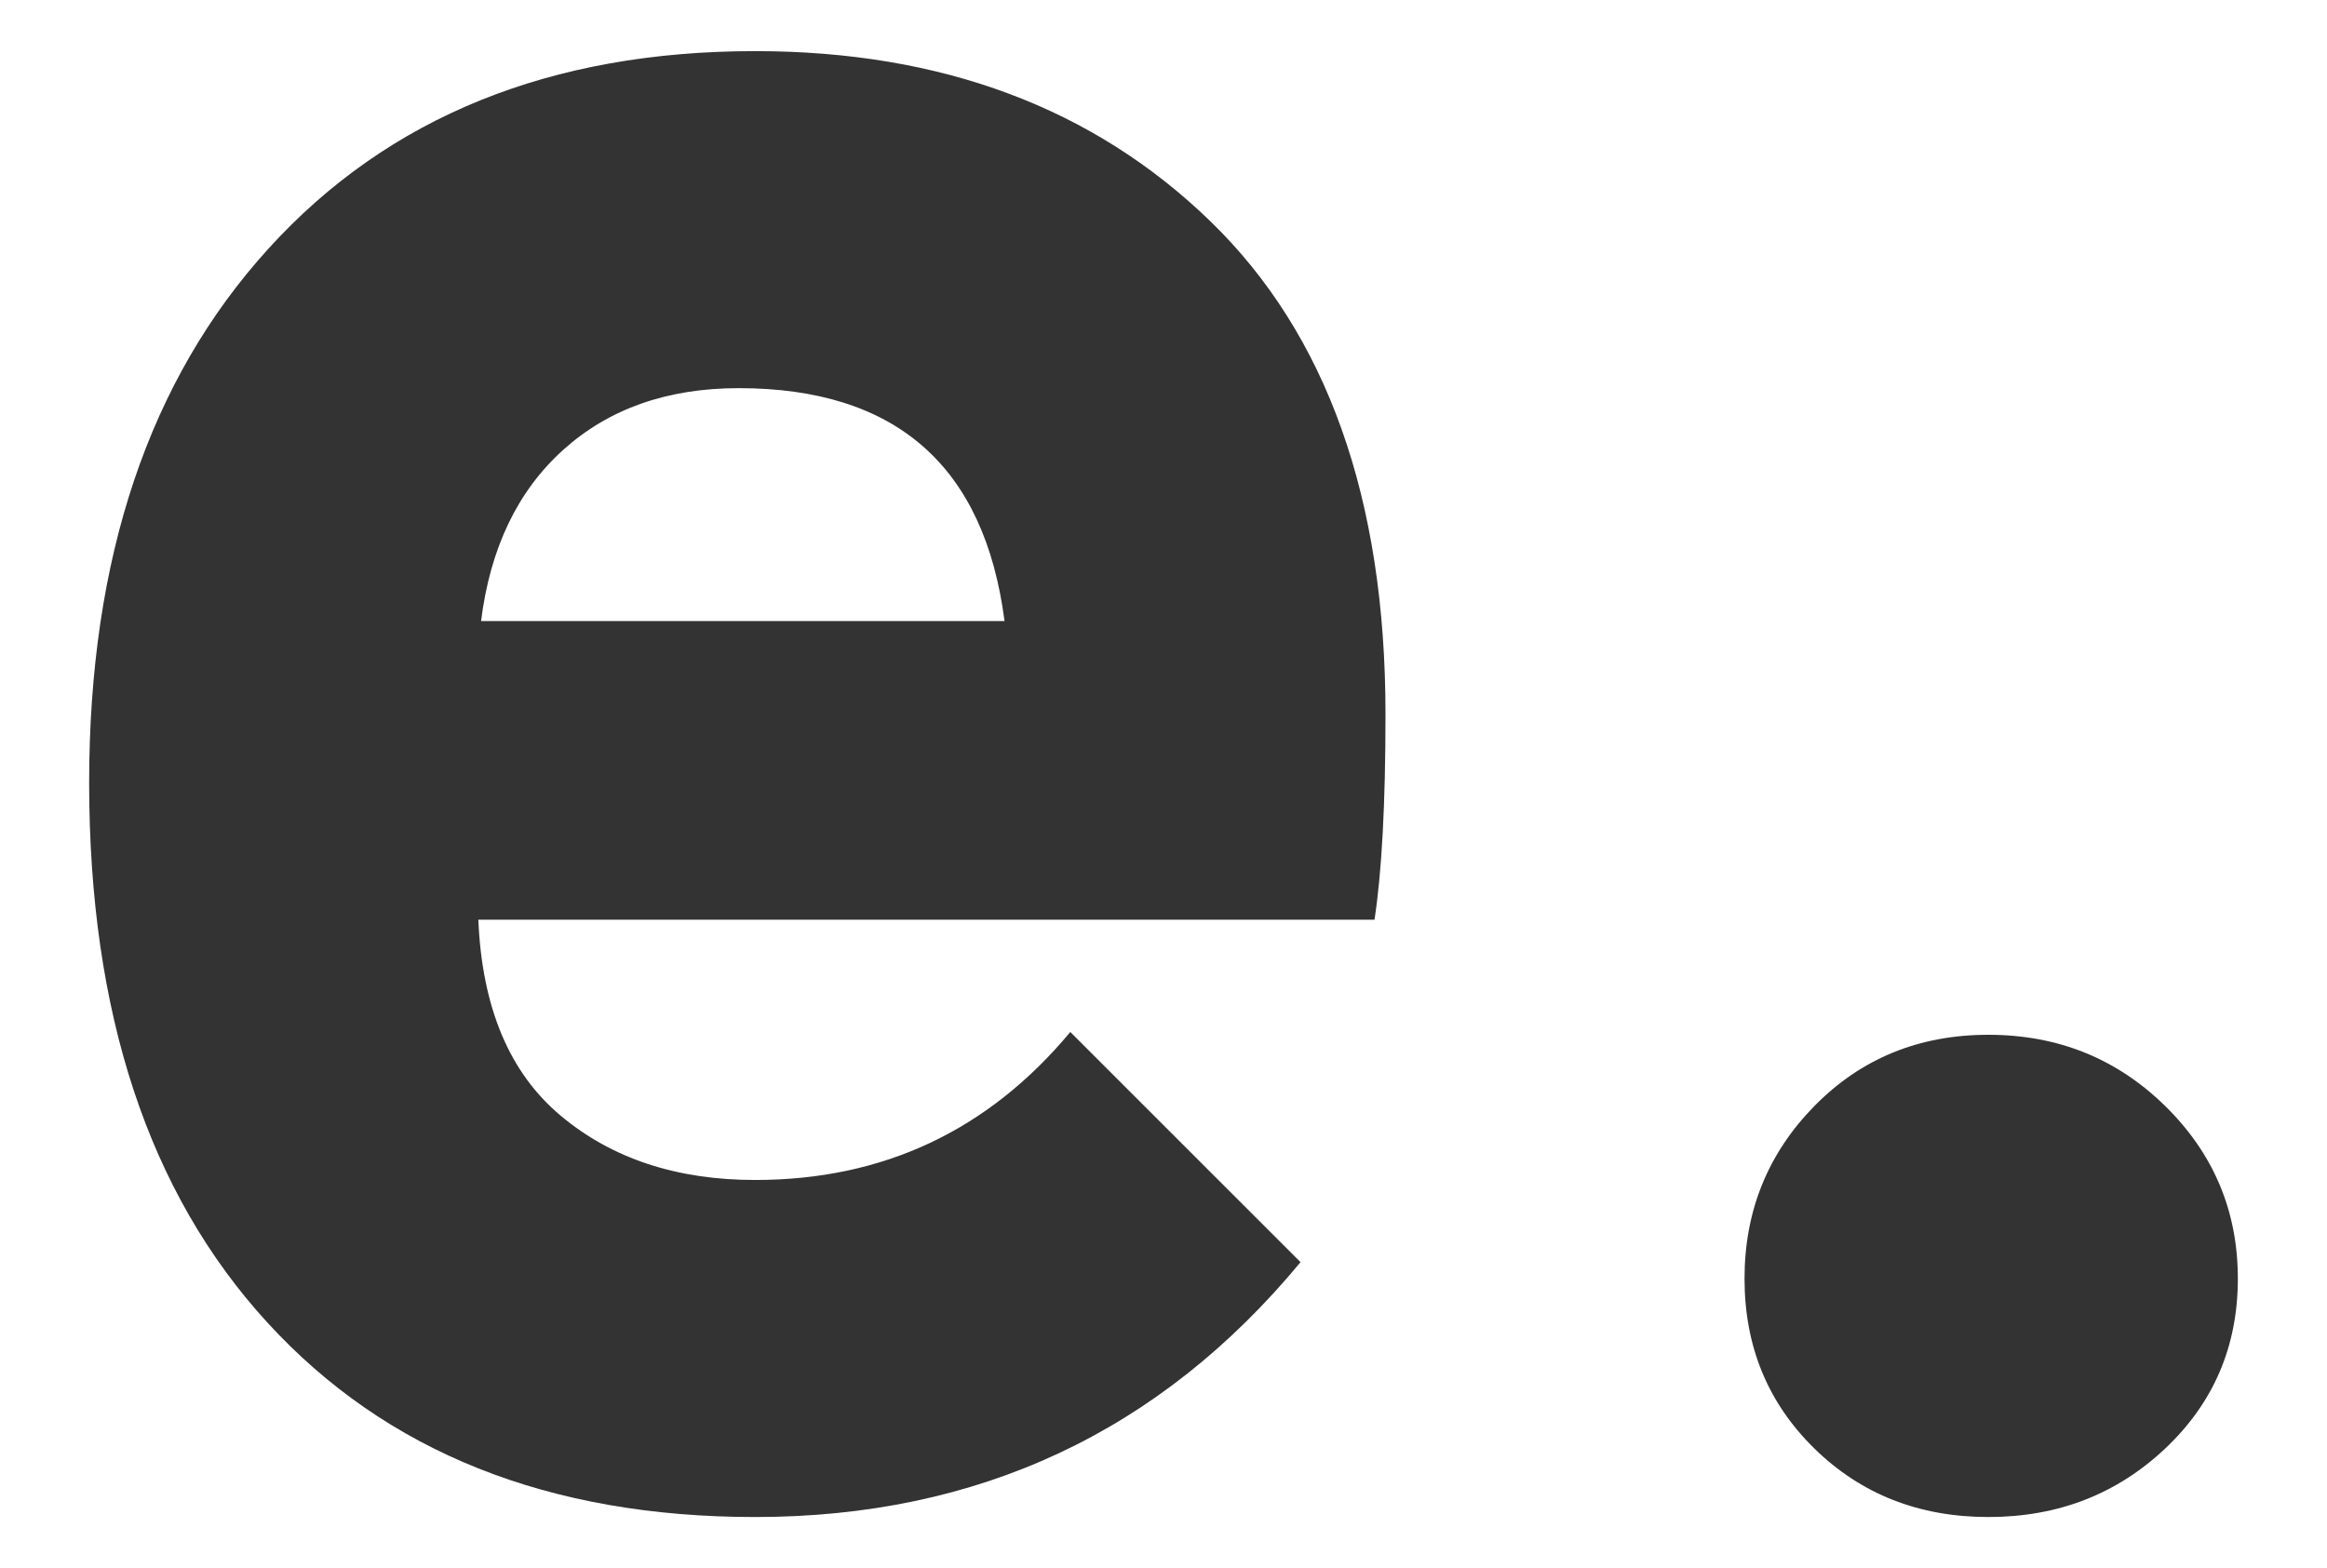
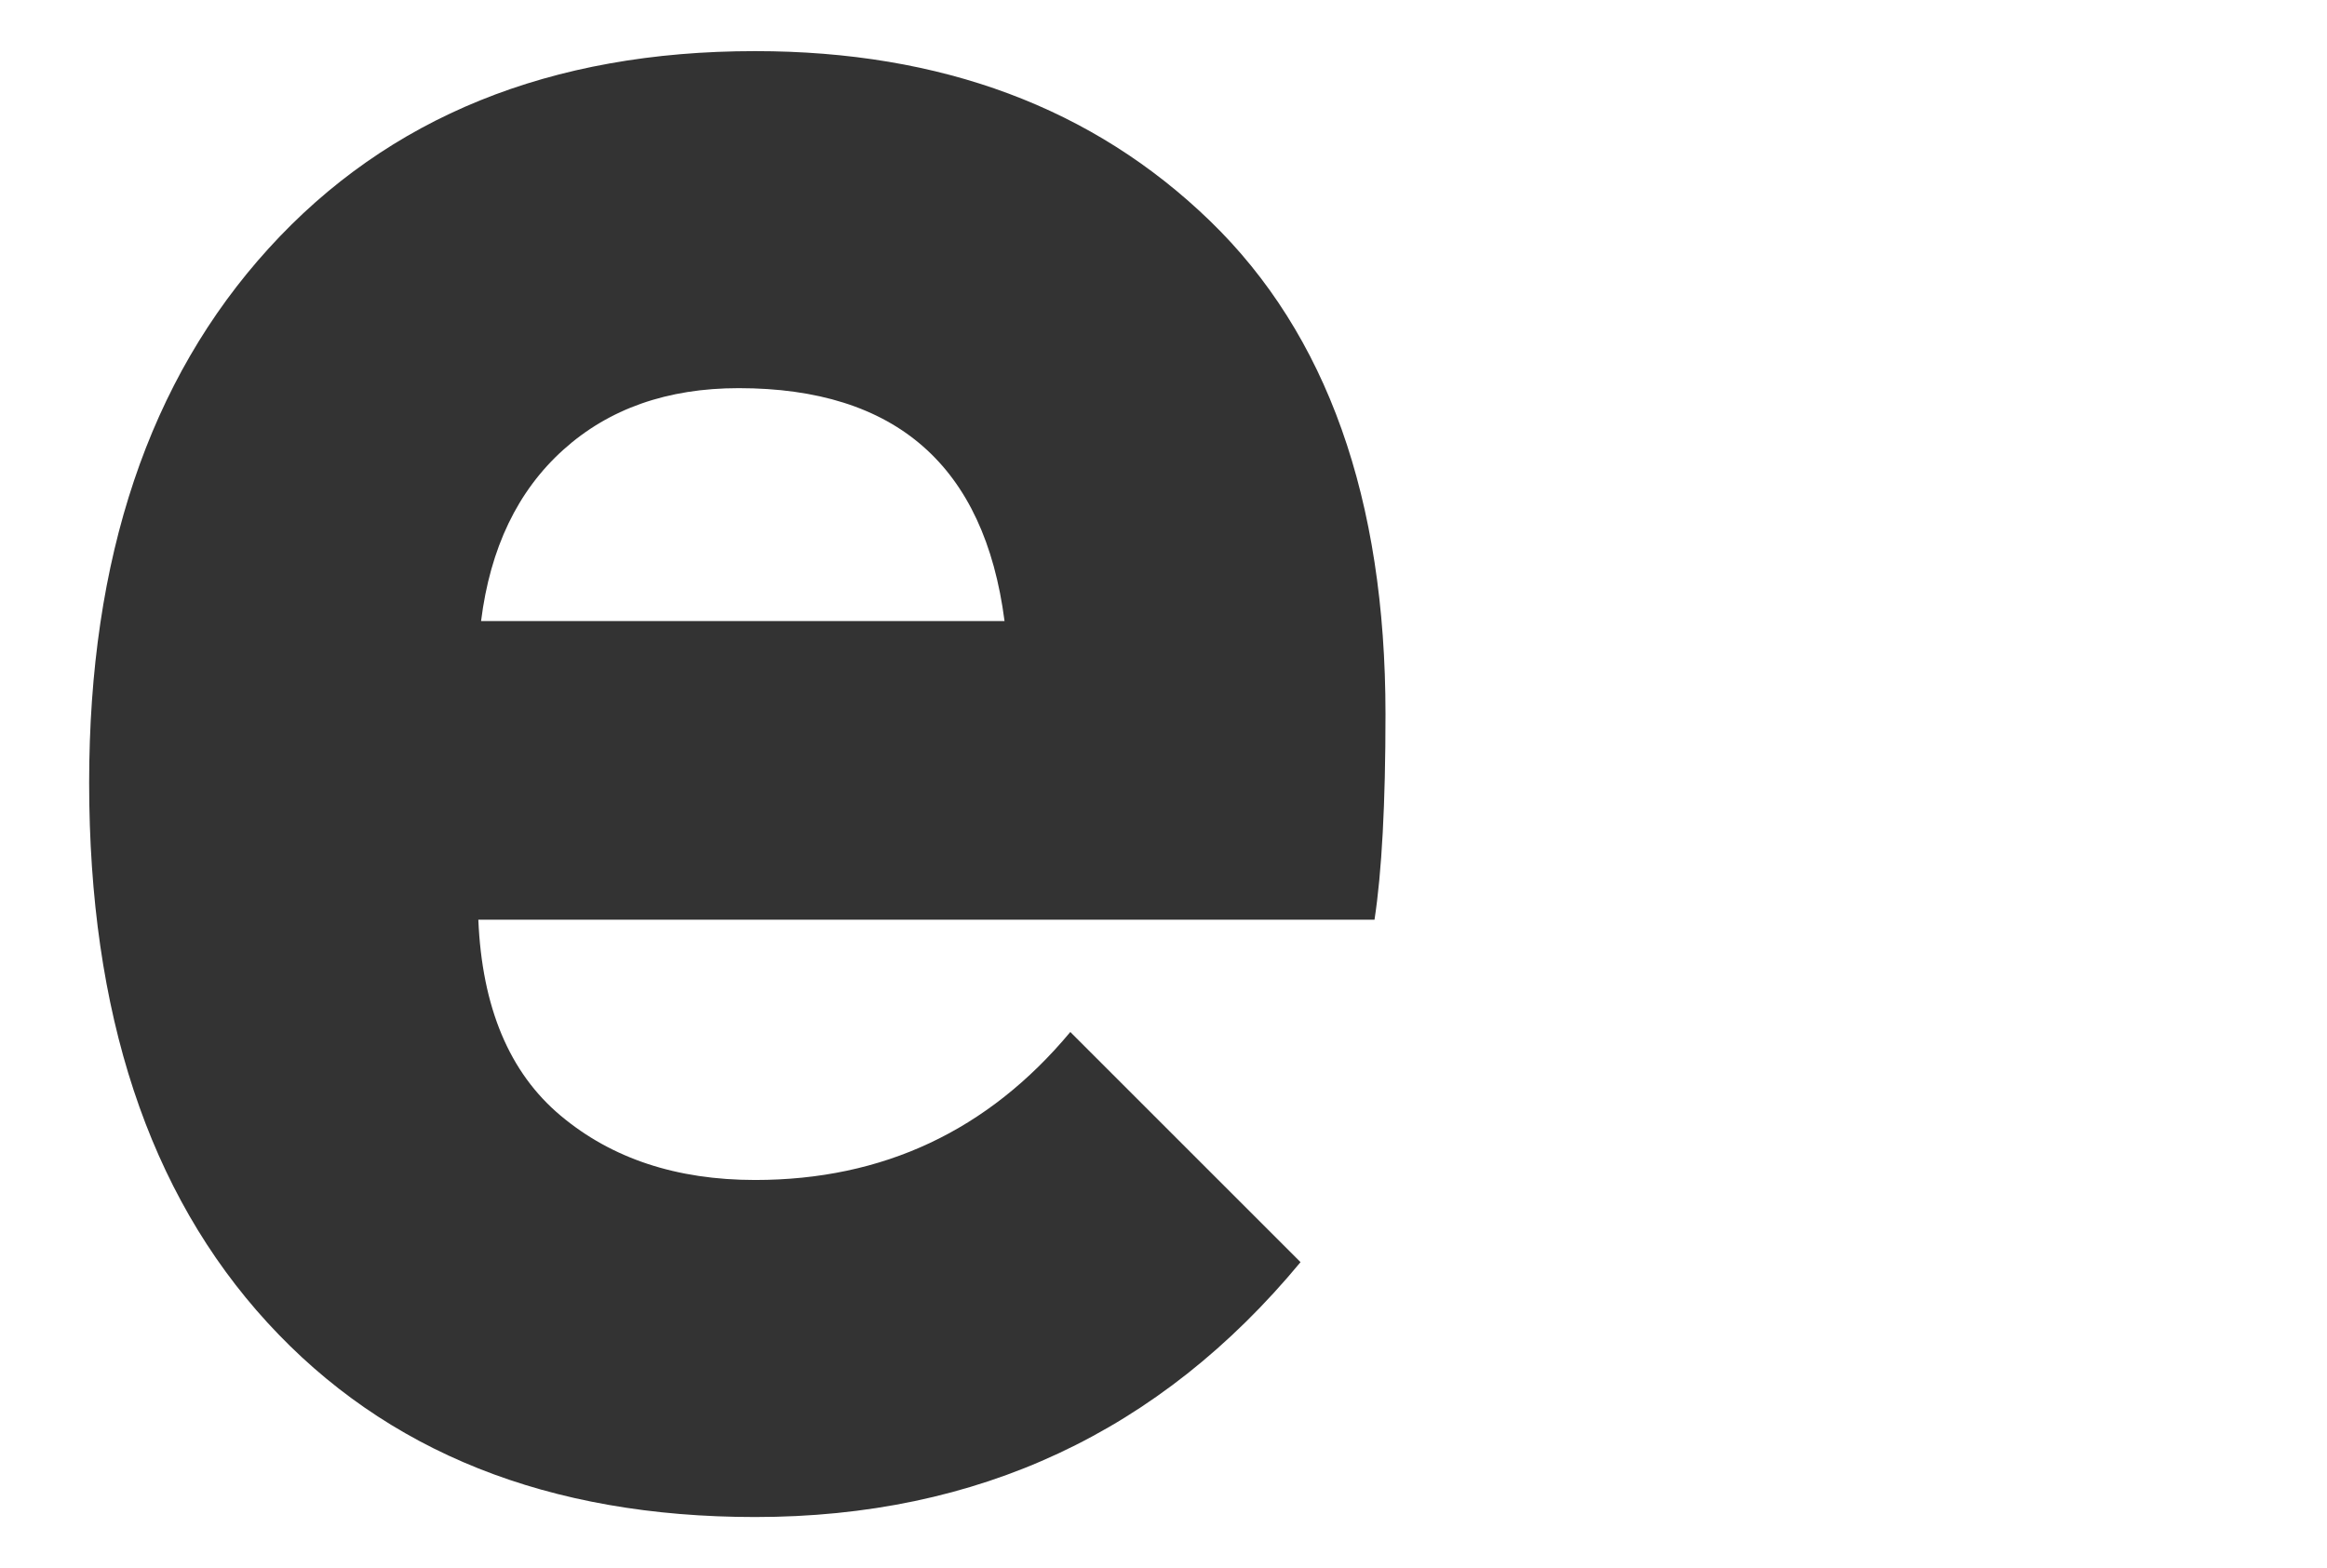
<svg xmlns="http://www.w3.org/2000/svg" version="1.1" id="Livello_1" x="0px" y="0px" width="90px" height="60.667px" viewBox="0 0 90 60.667" style="enable-background:new 0 0 90 60.667;" xml:space="preserve">
  <g>
    <path style="fill:#333333;" d="M29.206,58.688c-7.986,0-14.274-2.508-18.867-7.526C5.744,46.145,3.448,39.184,3.448,30.28   c0-8.692,2.314-15.582,6.943-20.67c4.627-5.088,10.899-7.632,18.814-7.632c7.208,0,13.073,2.191,17.597,6.571   c4.521,4.383,6.784,10.743,6.784,19.08c0,3.464-0.143,6.113-0.425,7.95H18.5c0.142,3.393,1.201,5.92,3.181,7.579   c1.978,1.661,4.486,2.491,7.525,2.491c4.946,0,9.011-1.908,12.19-5.725l8.904,8.904C44.858,55.402,37.827,58.688,29.206,58.688z    M18.606,24.026h20.246c-0.778-6.006-4.205-9.01-10.282-9.01c-2.756,0-5.019,0.795-6.784,2.385   C20.02,18.991,18.959,21.201,18.606,24.026z" />
-     <path style="fill:#333333;" d="M83.742,56.038c-1.873,1.766-4.152,2.65-6.837,2.65c-2.687,0-4.929-0.885-6.731-2.65   c-1.802-1.766-2.702-3.957-2.702-6.572c0-2.613,0.9-4.839,2.702-6.678c1.803-1.837,4.045-2.756,6.731-2.756   c2.685,0,4.964,0.919,6.837,2.756c1.872,1.839,2.81,4.064,2.81,6.678C86.552,52.081,85.614,54.272,83.742,56.038z" />
  </g>
</svg>